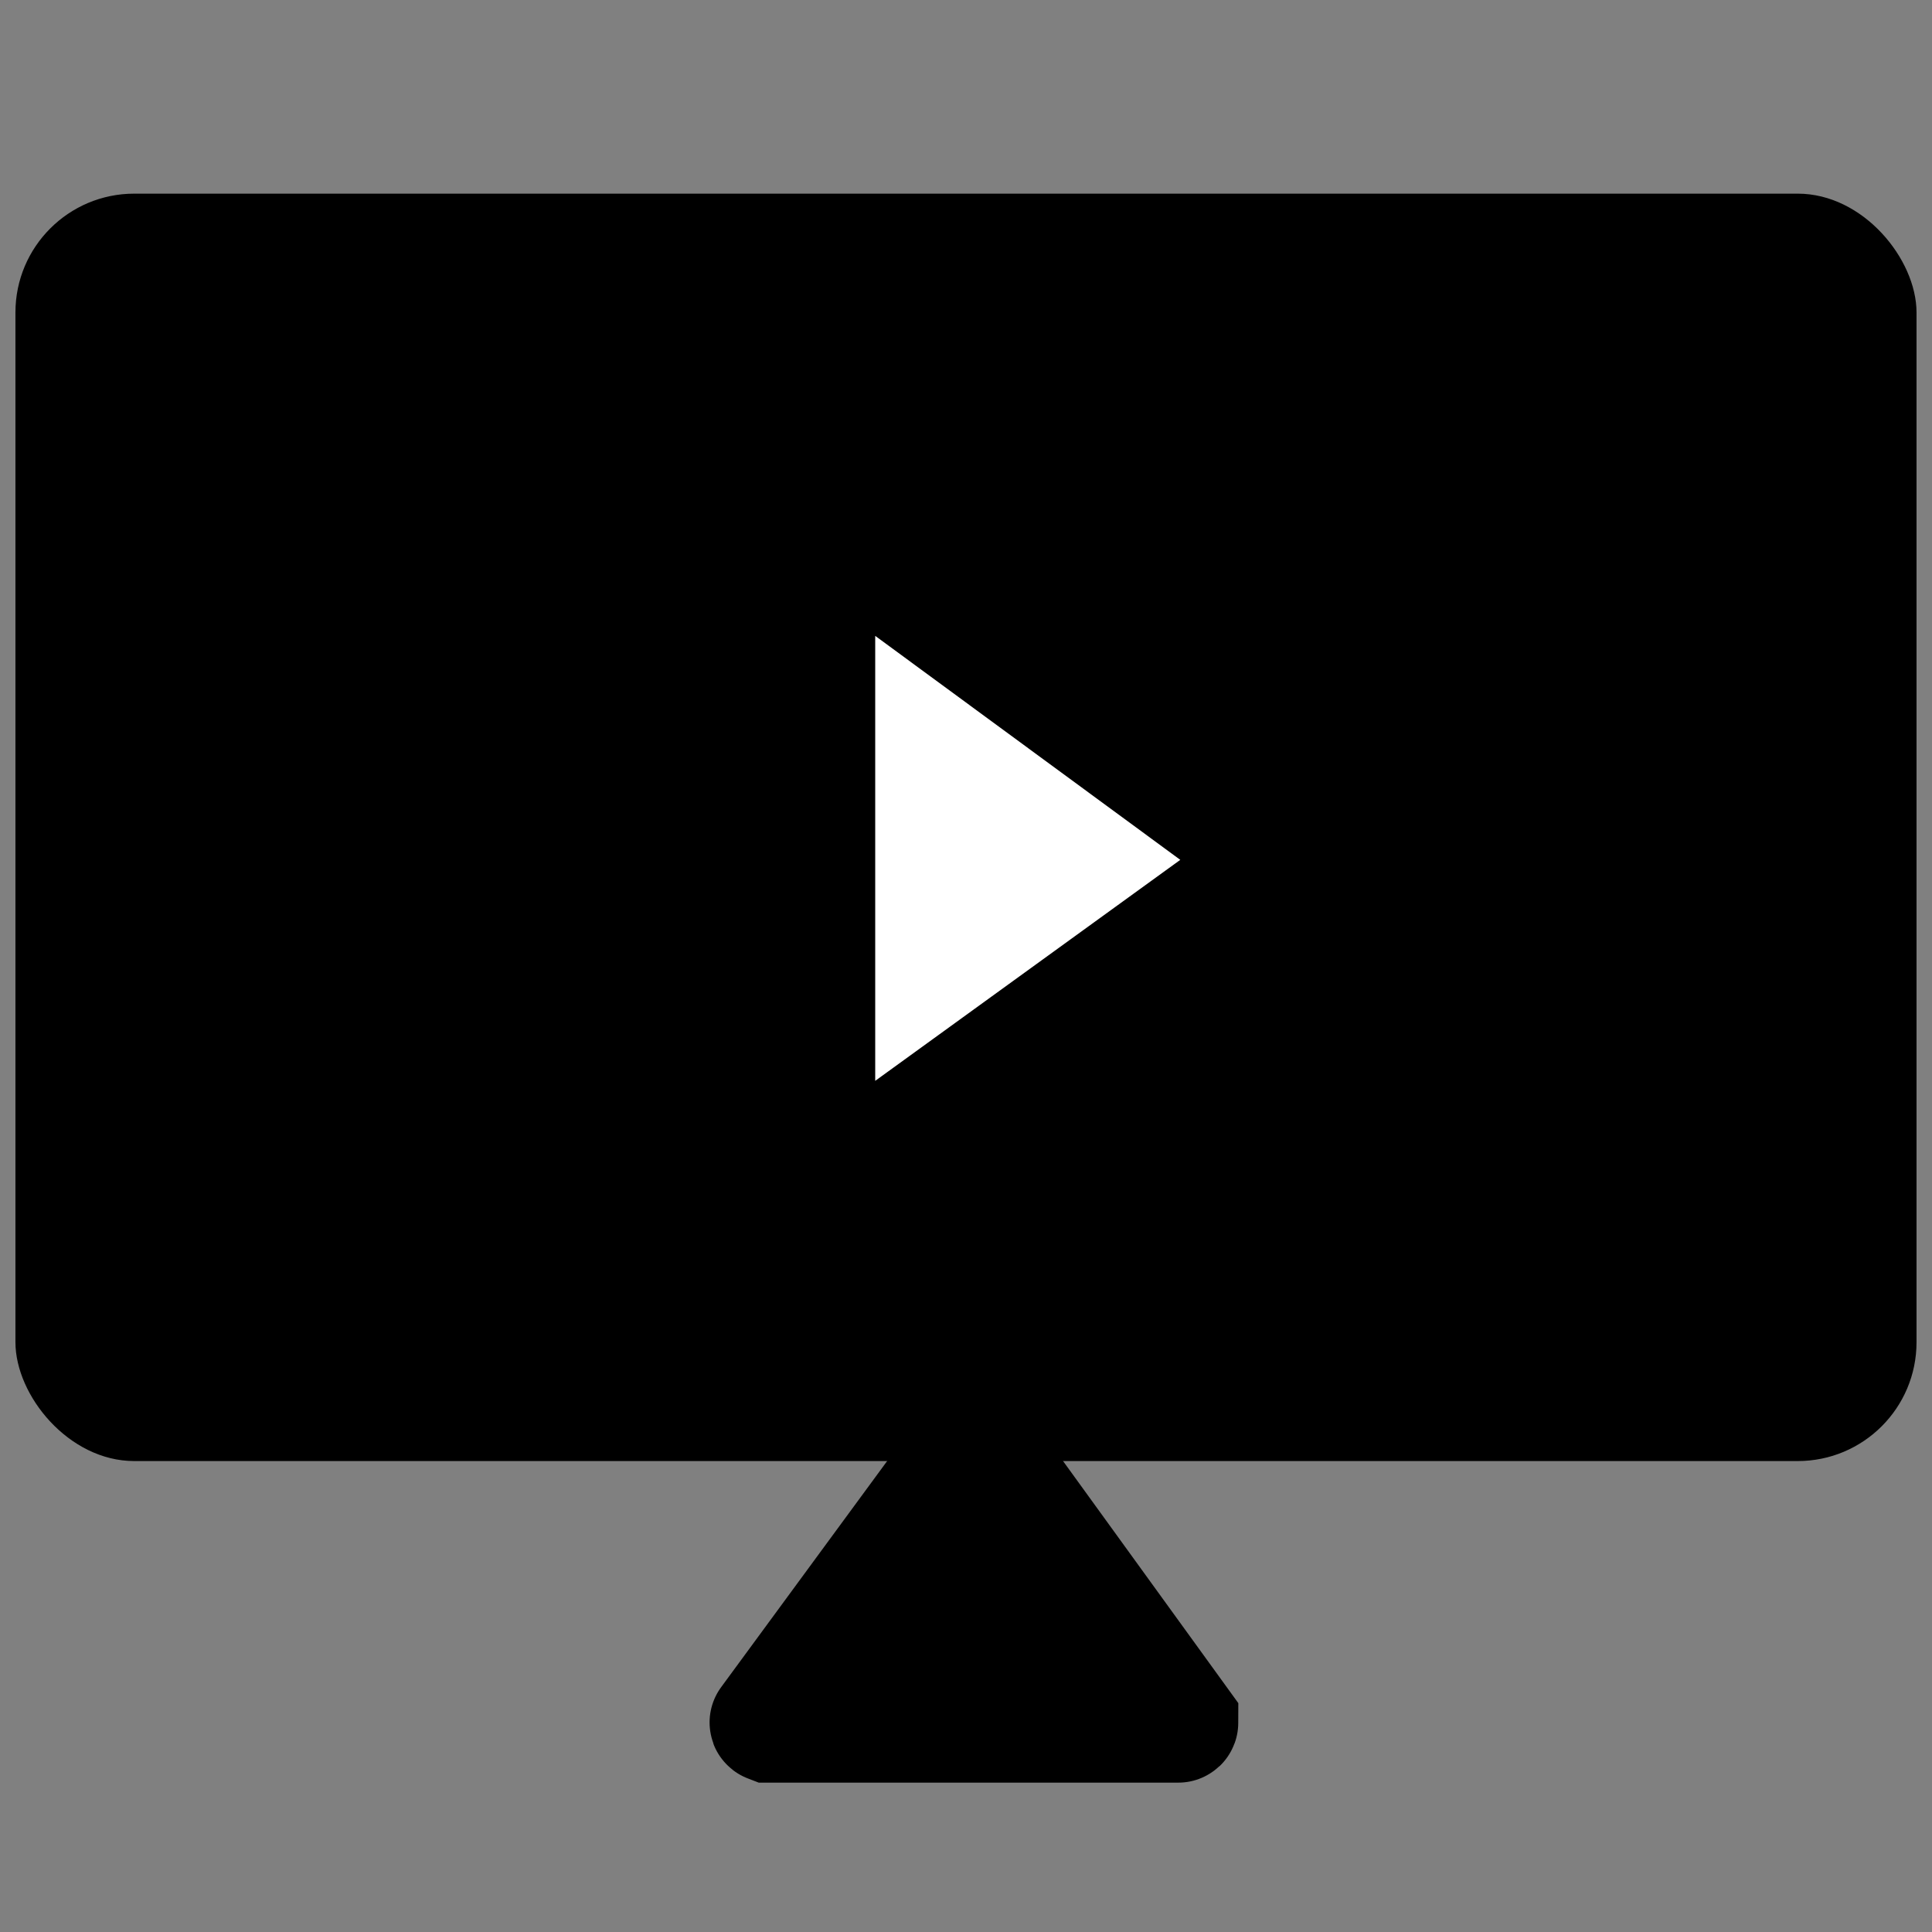
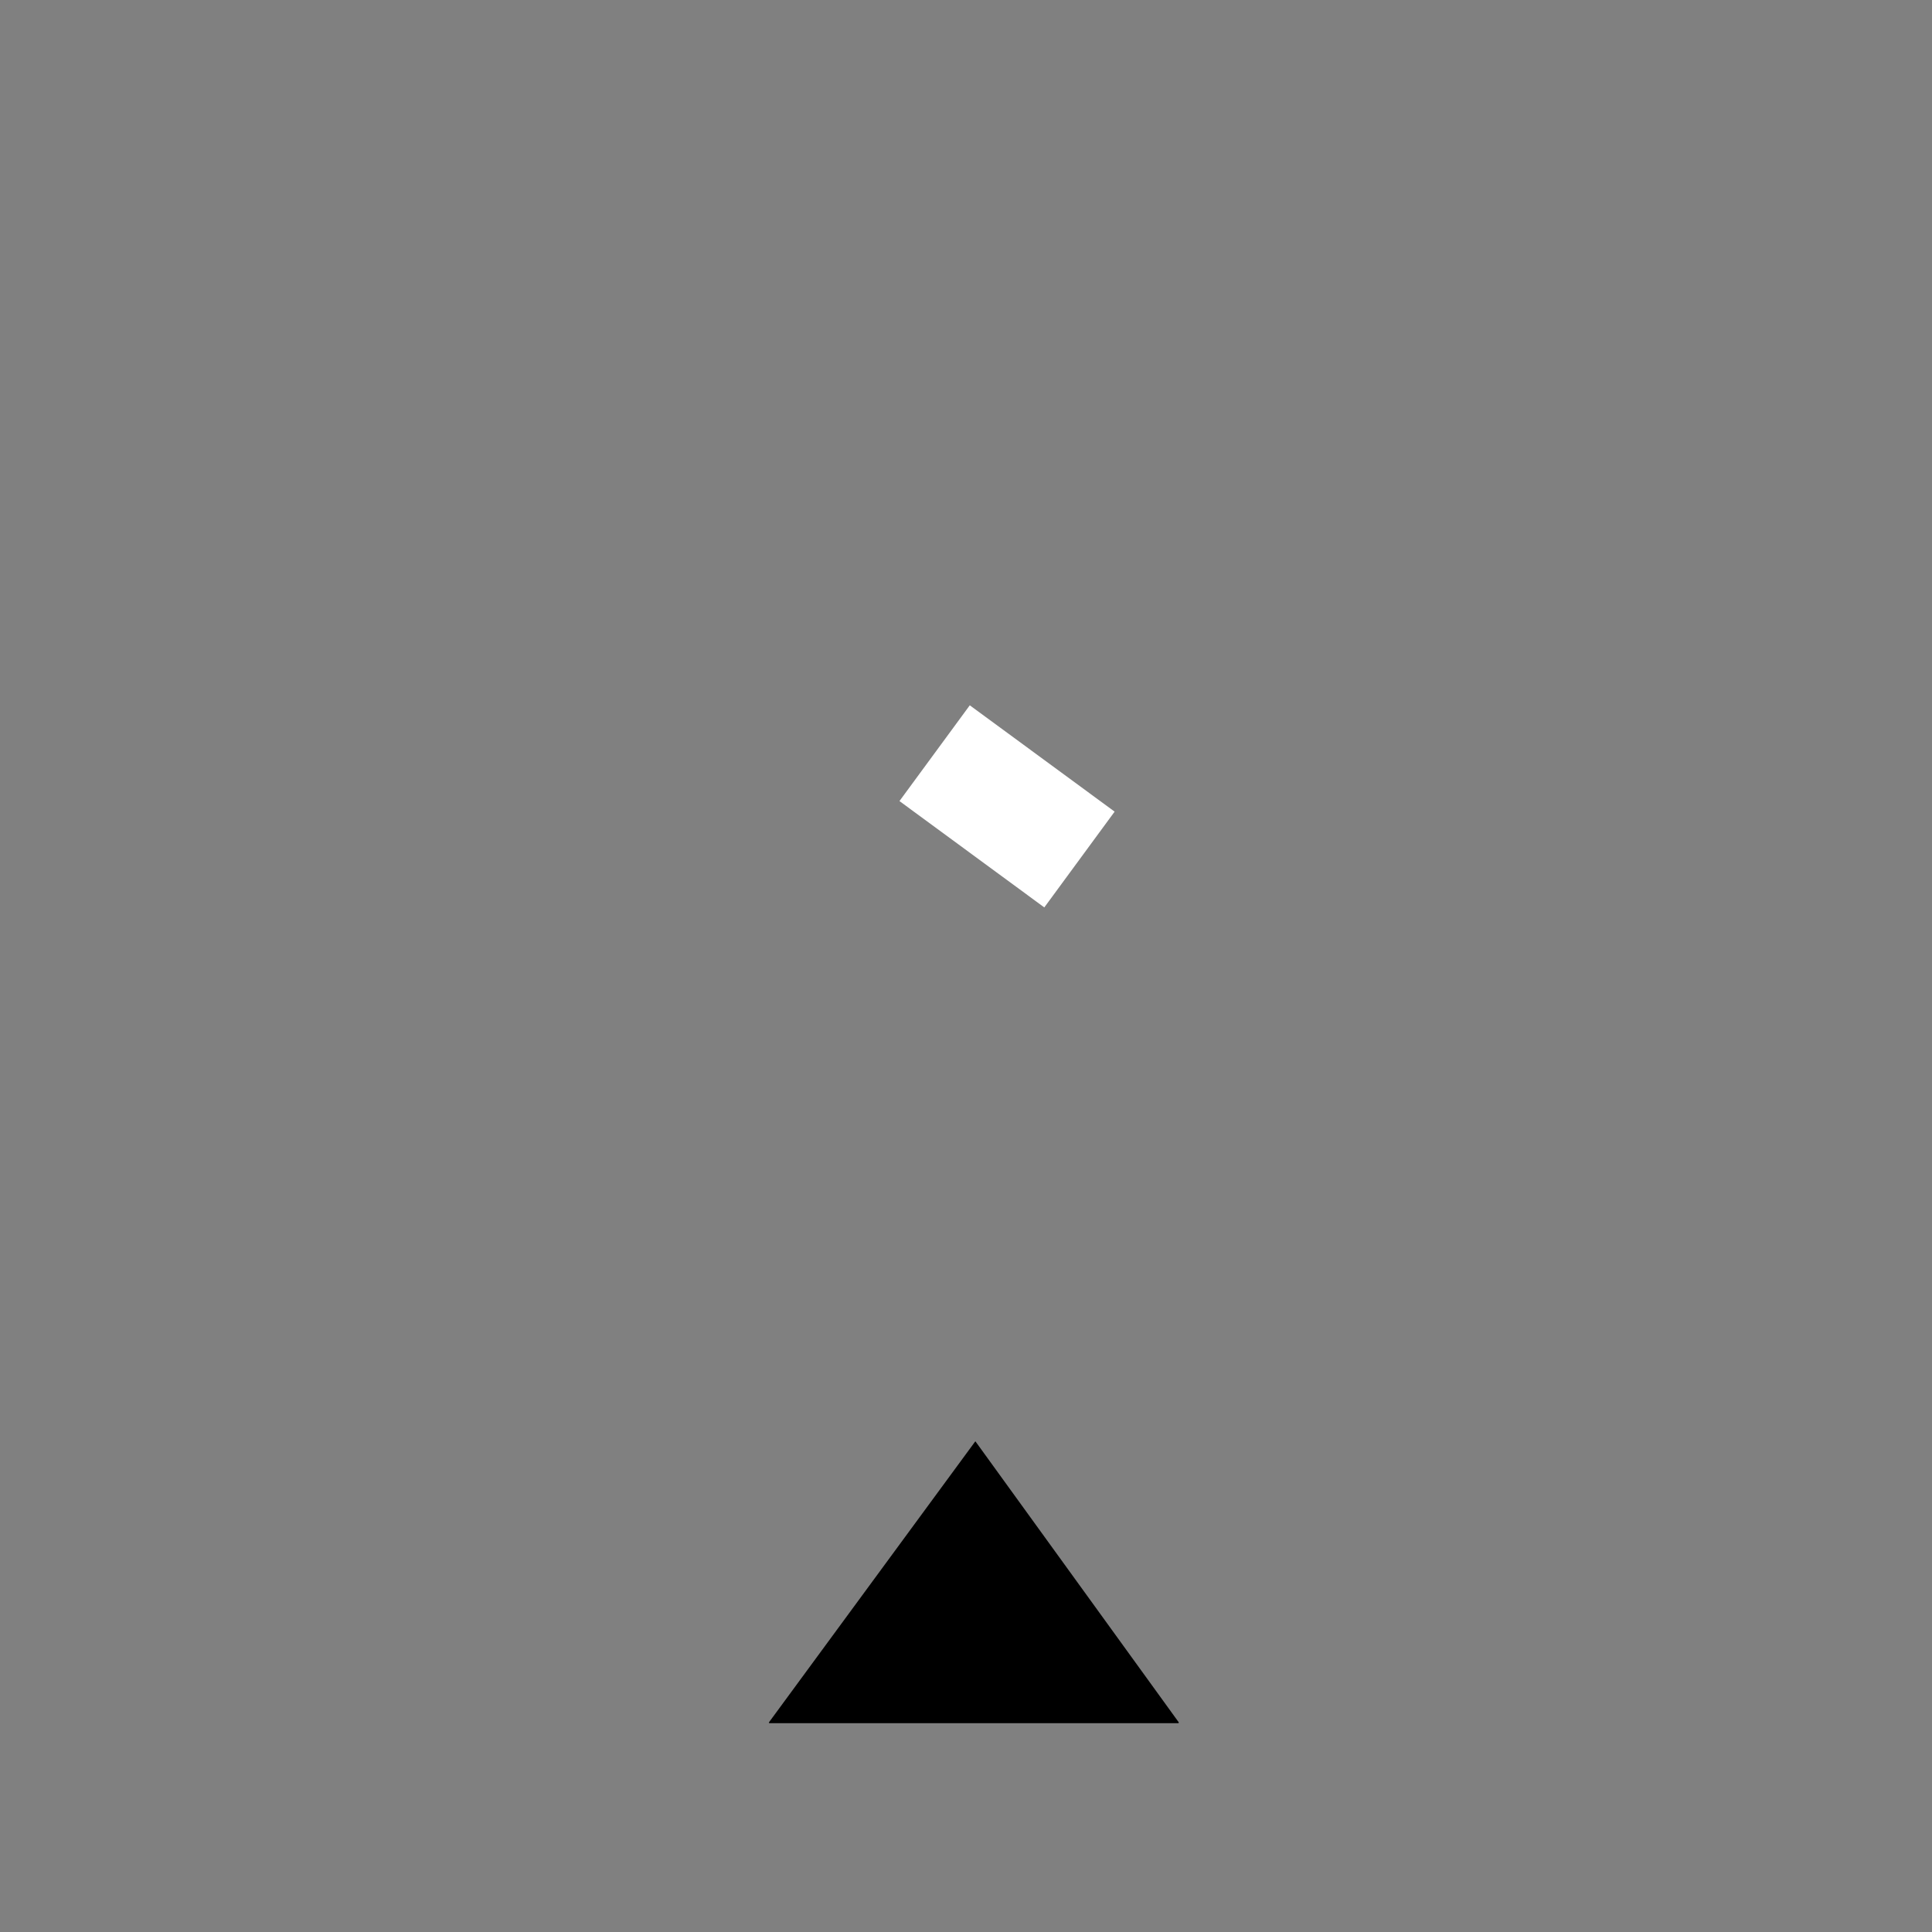
<svg xmlns="http://www.w3.org/2000/svg" width="800px" height="800px" version="1.1" viewBox="144 144 512 512">
  <rect x="144" y="144" width="512" height="512" fill="#808080" stroke="none" />
  <defs>
    <clipPath id="b">
-       <path d="m148.09 195h503.81v337h-503.81z" />
-     </clipPath>
+       </clipPath>
    <clipPath id="a">
-       <path d="m169 347h466v304.9h-466z" />
-     </clipPath>
+       </clipPath>
  </defs>
  <g clip-path="url(#b)">
-     <path d="m179.58 195.32h440.83c17.391 0 31.488 17.391 31.488 31.488v272.9c0 17.391-14.098 31.488-31.488 31.488h-440.83c-17.391 0-31.488-17.391-31.488-31.488v-272.9c0-17.391 14.098-31.488 31.488-31.488z" fill-rule="evenodd" />
-   </g>
+     </g>
  <path d="m402.48 525.95-54.707 74.496c-0.09 0.117 0.152 0.215 0.152 0.215h108.31c0.172 0 0.156-0.215 0.156-0.215z" fill-rule="evenodd" />
  <g clip-path="url(#a)">
-     <path transform="matrix(31.488 0 0 31.488 85.118 85.118)" d="m10.079 14-1.737 2.366c-0.003 0.004 0.005 0.007 0.005 0.007h3.44c0.005 0 0.005-0.007 0.005-0.007z" fill="none" stroke="#000000" />
-   </g>
-   <path transform="matrix(31.488 0 0 31.488 85.118 85.118)" d="m10.955 9.104-1.219-0.895v1.778z" fill-rule="evenodd" stroke="#ffffff" />
+     </g>
+   <path transform="matrix(31.488 0 0 31.488 85.118 85.118)" d="m10.955 9.104-1.219-0.895z" fill-rule="evenodd" stroke="#ffffff" />
</svg>